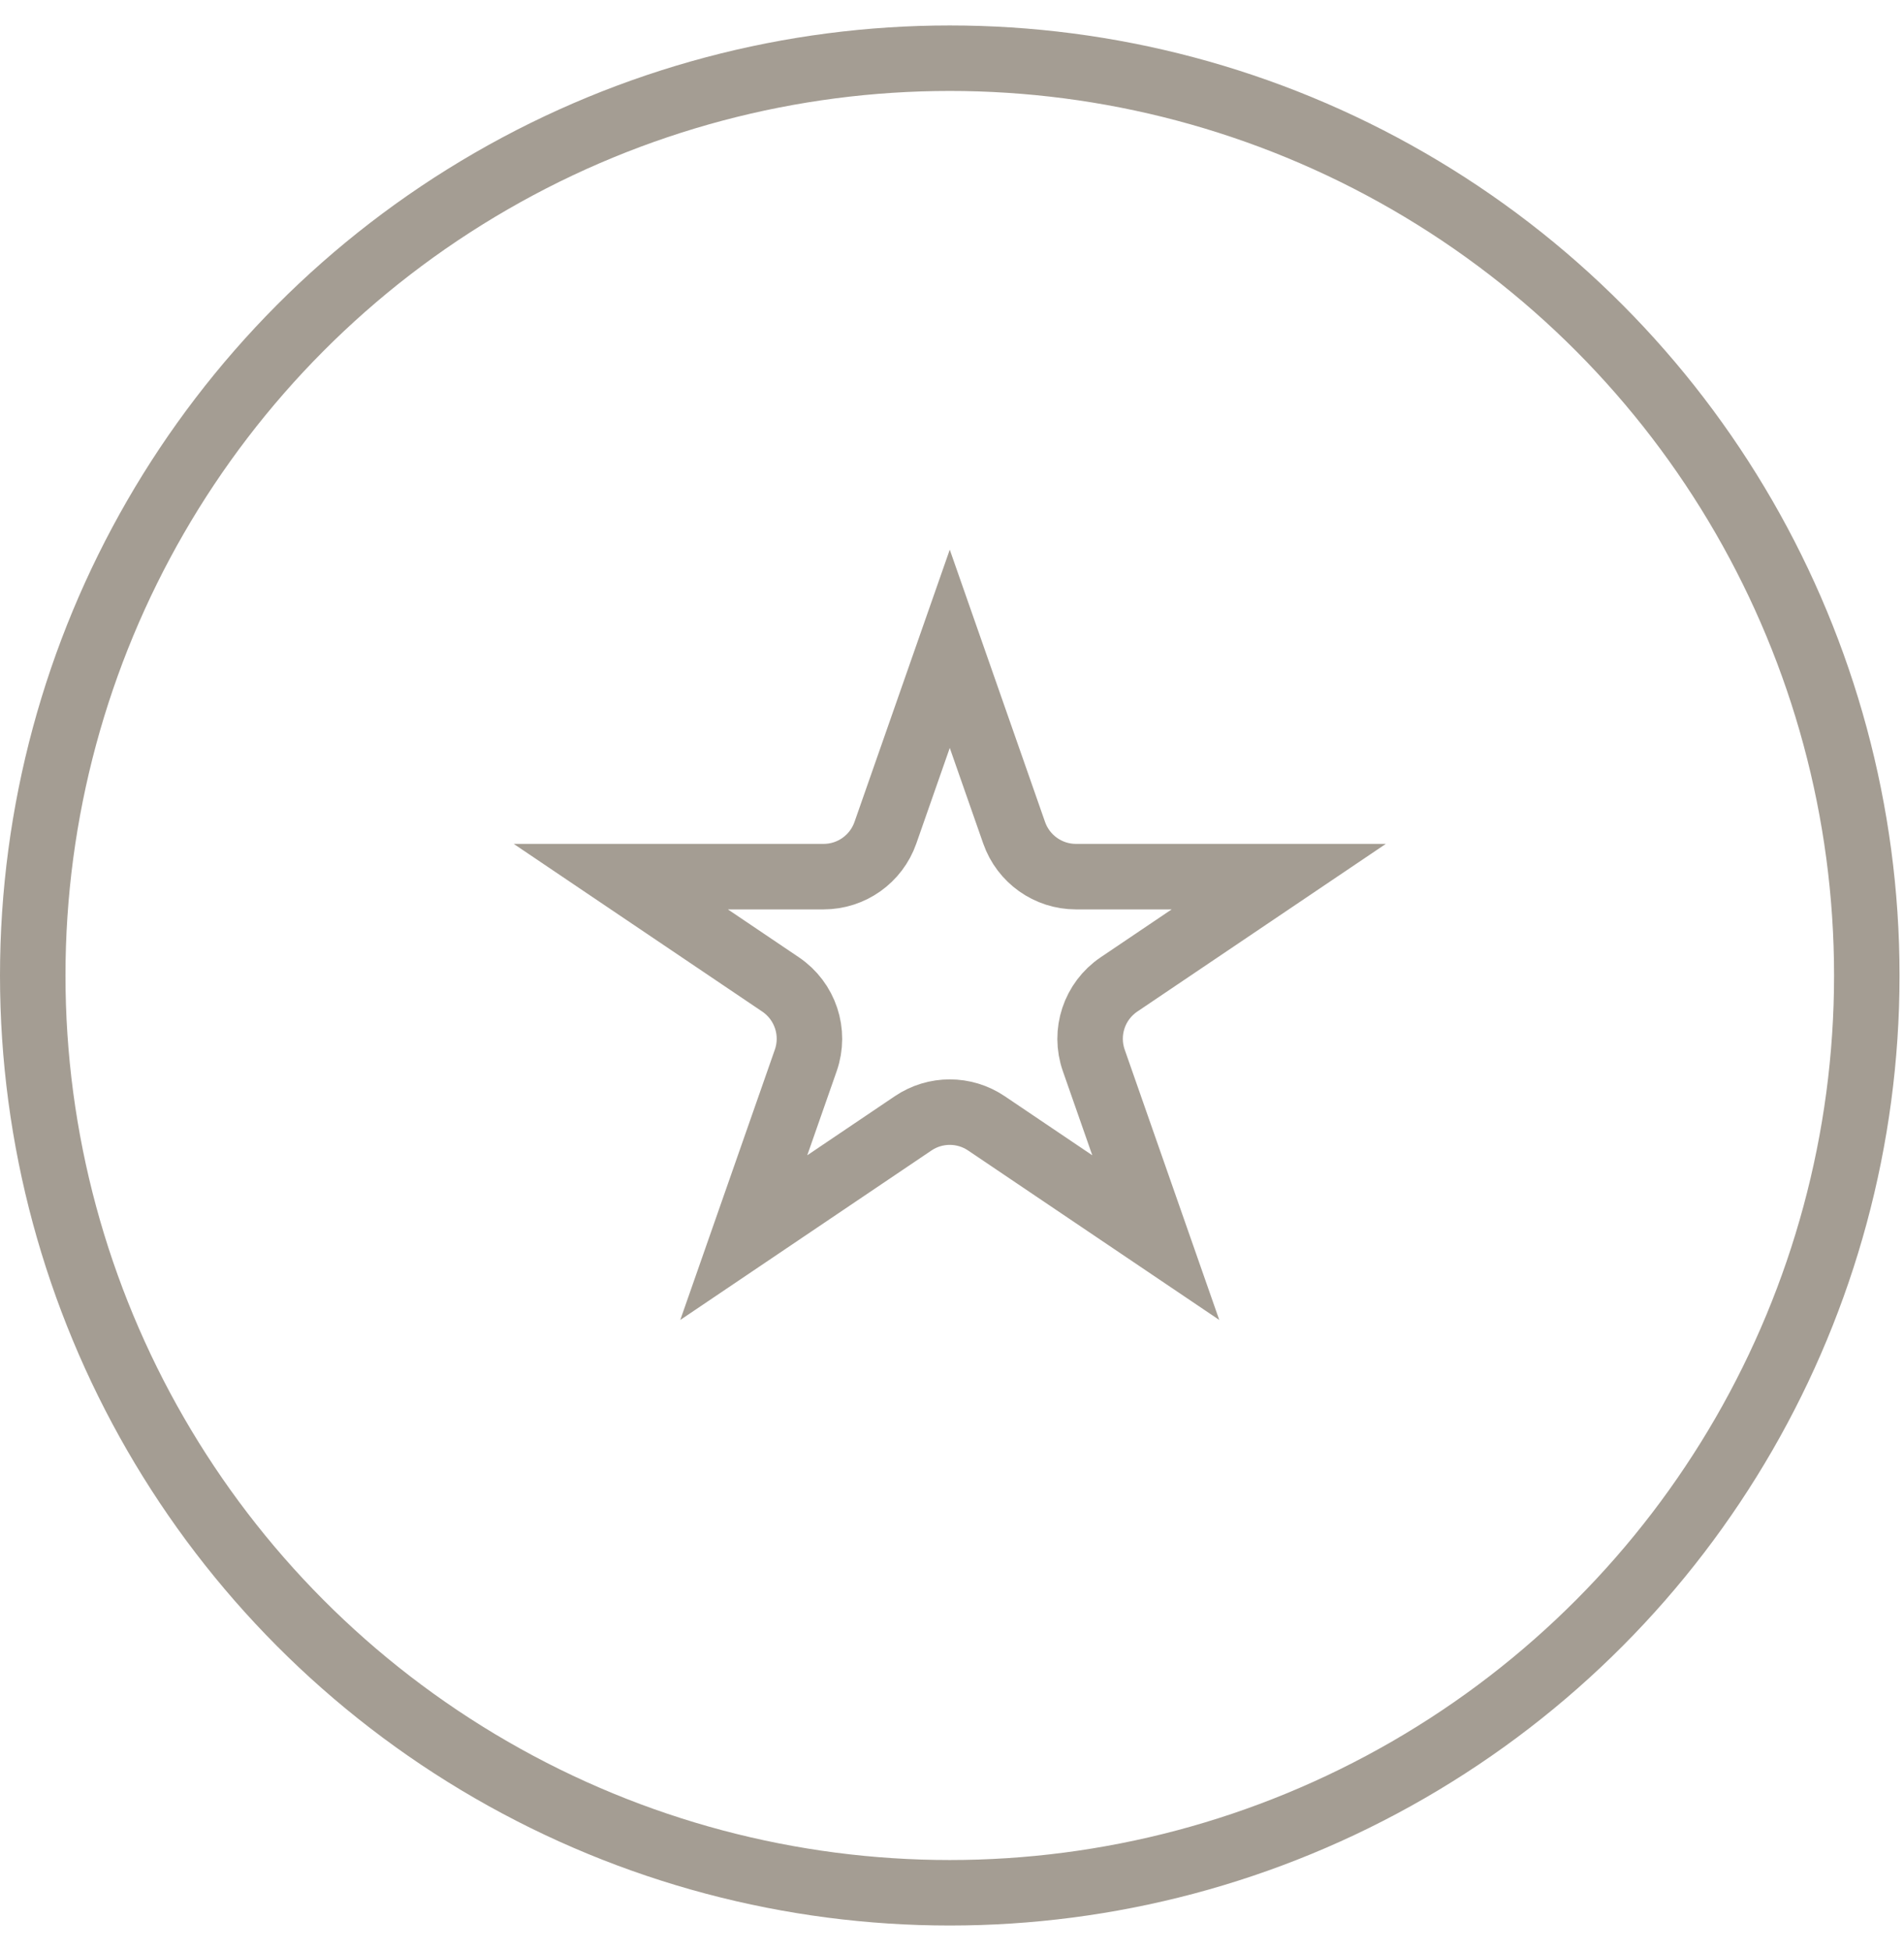
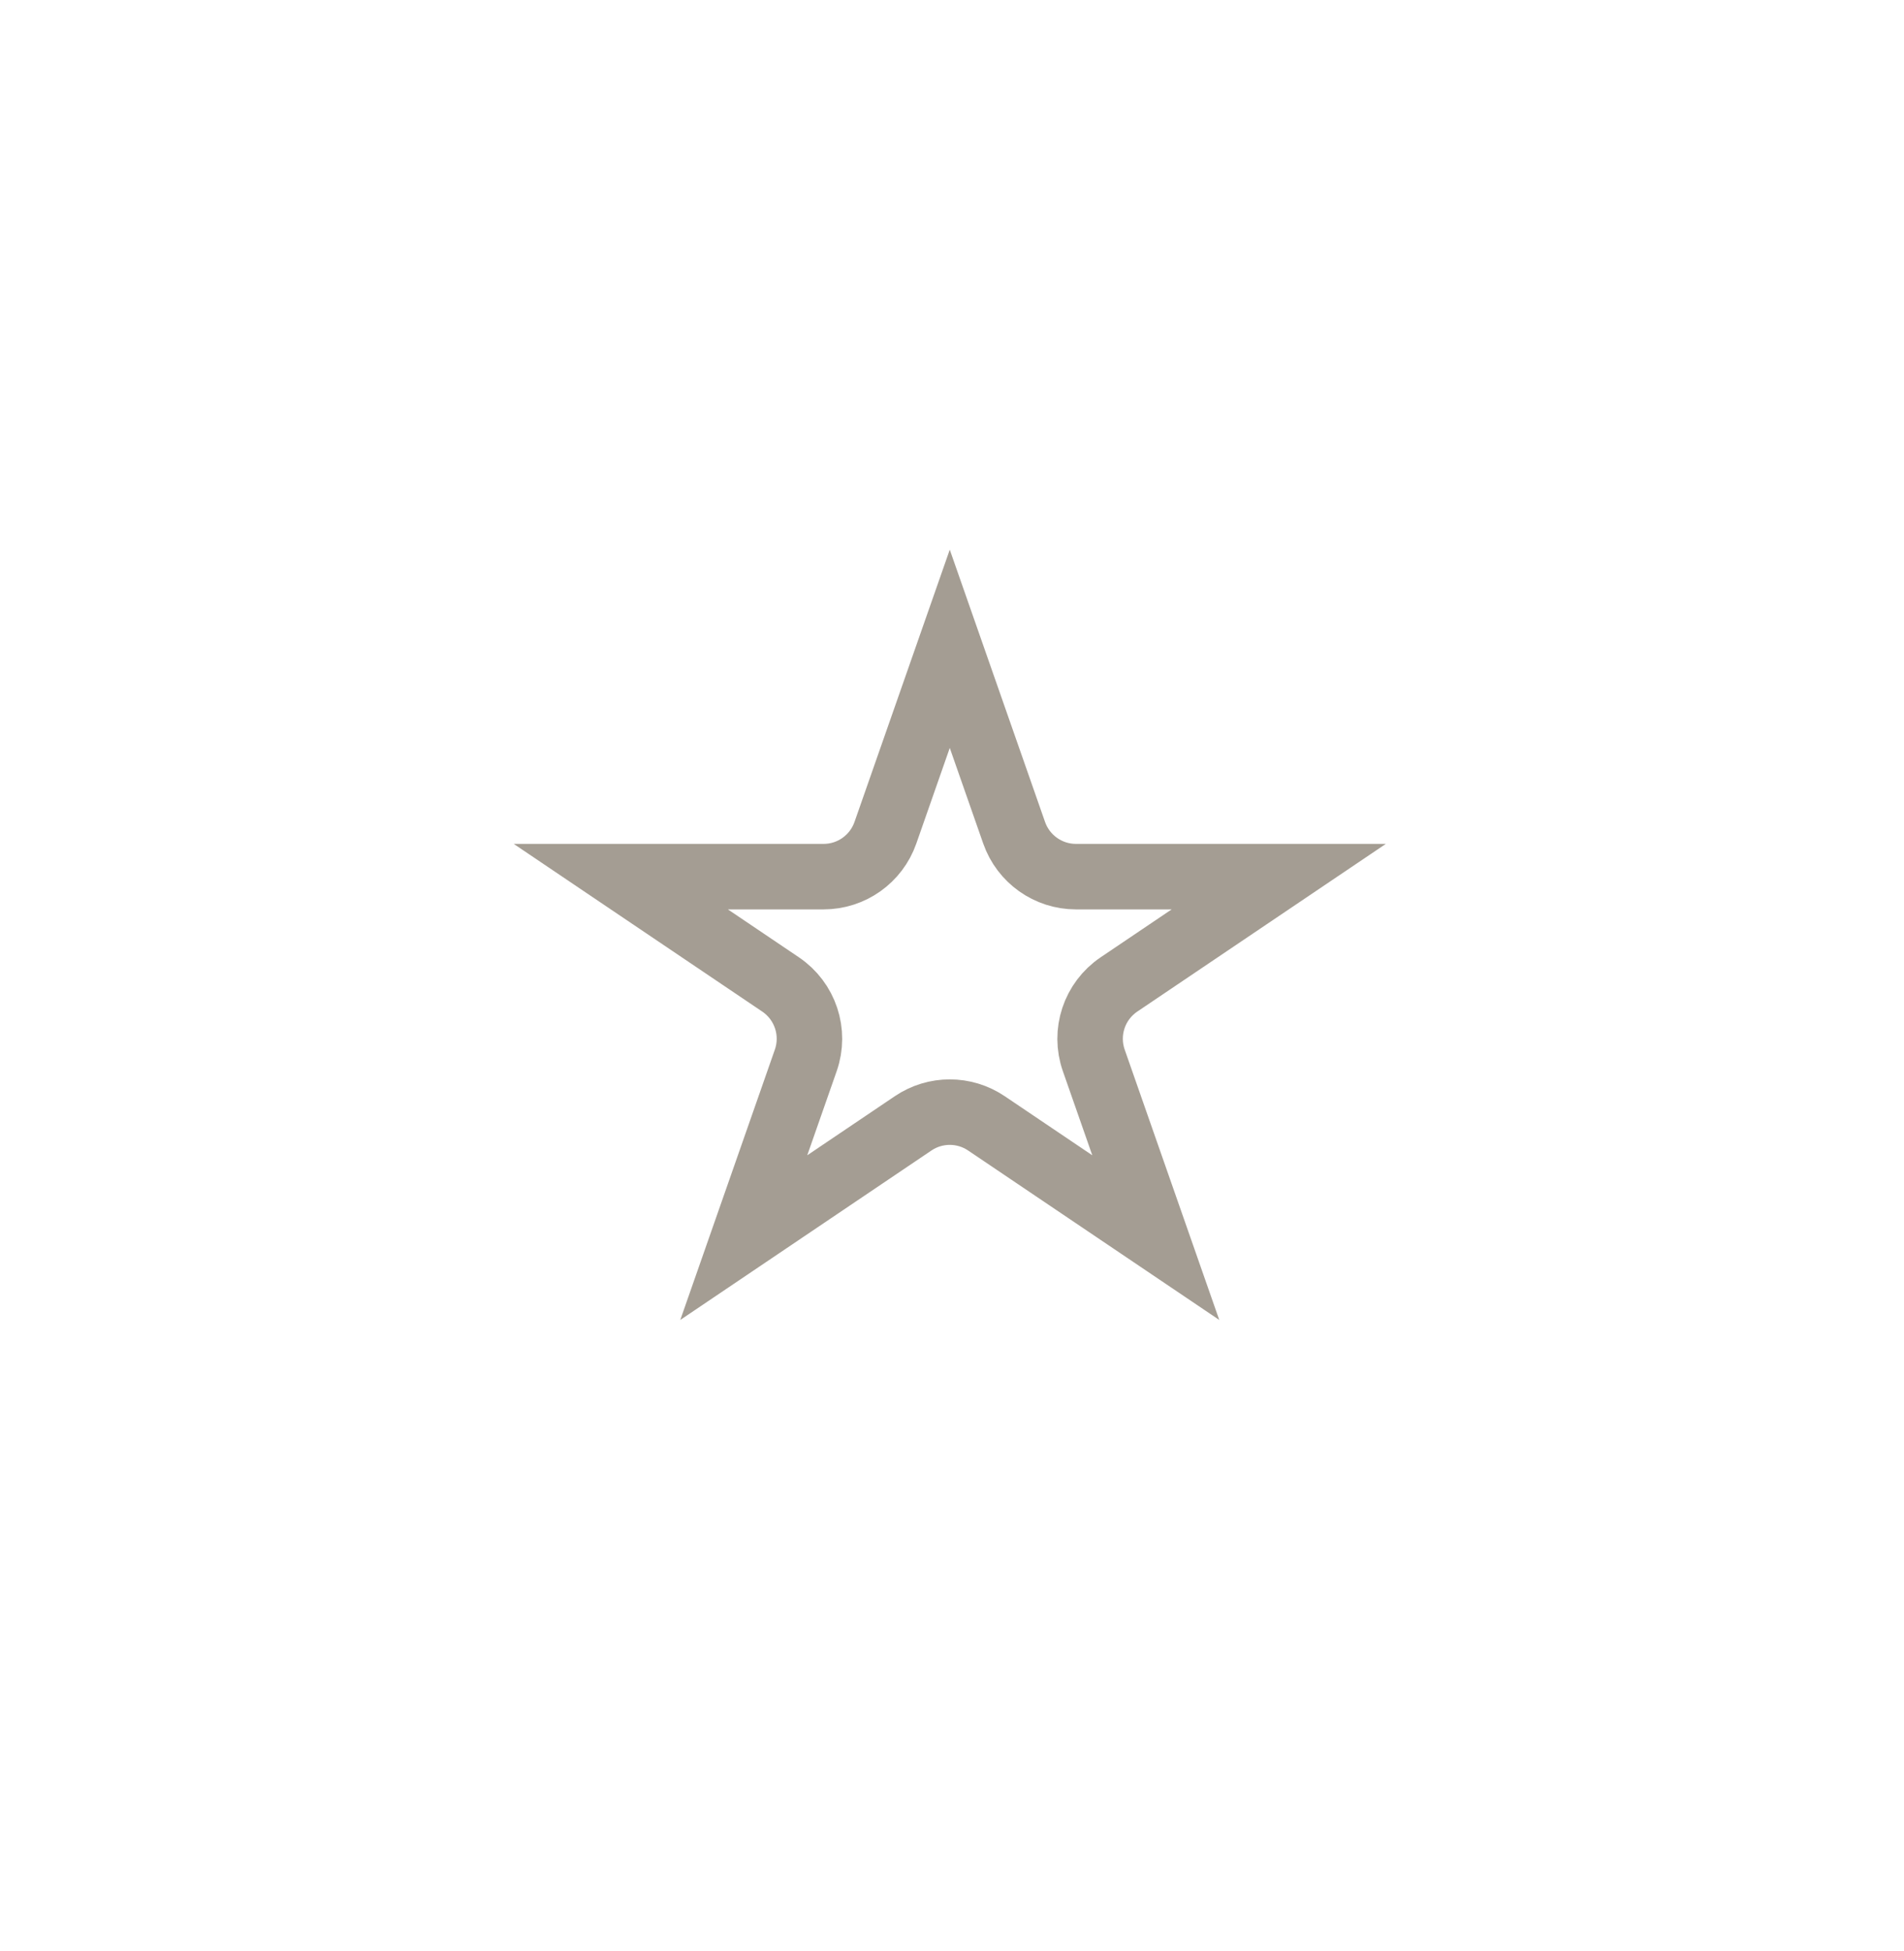
<svg xmlns="http://www.w3.org/2000/svg" width="41" height="42" viewBox="0 0 41 42" fill="none">
-   <circle cx="20.452" cy="21" r="19.747" stroke="#A49D93" stroke-width="1.41" />
  <path d="M20.452 13.967L21.838 17.927C22.036 18.493 22.57 18.872 23.169 18.872L27.536 18.872L24.095 21.193C23.564 21.552 23.341 22.223 23.553 22.828L24.888 26.643L21.241 24.183C20.764 23.861 20.14 23.861 19.663 24.183L16.016 26.643L17.351 22.828C17.563 22.223 17.34 21.552 16.809 21.193L13.368 18.872L17.735 18.872C18.334 18.872 18.868 18.493 19.066 17.927L20.452 13.967Z" stroke="#A49D93" stroke-width="1.41" />
</svg>